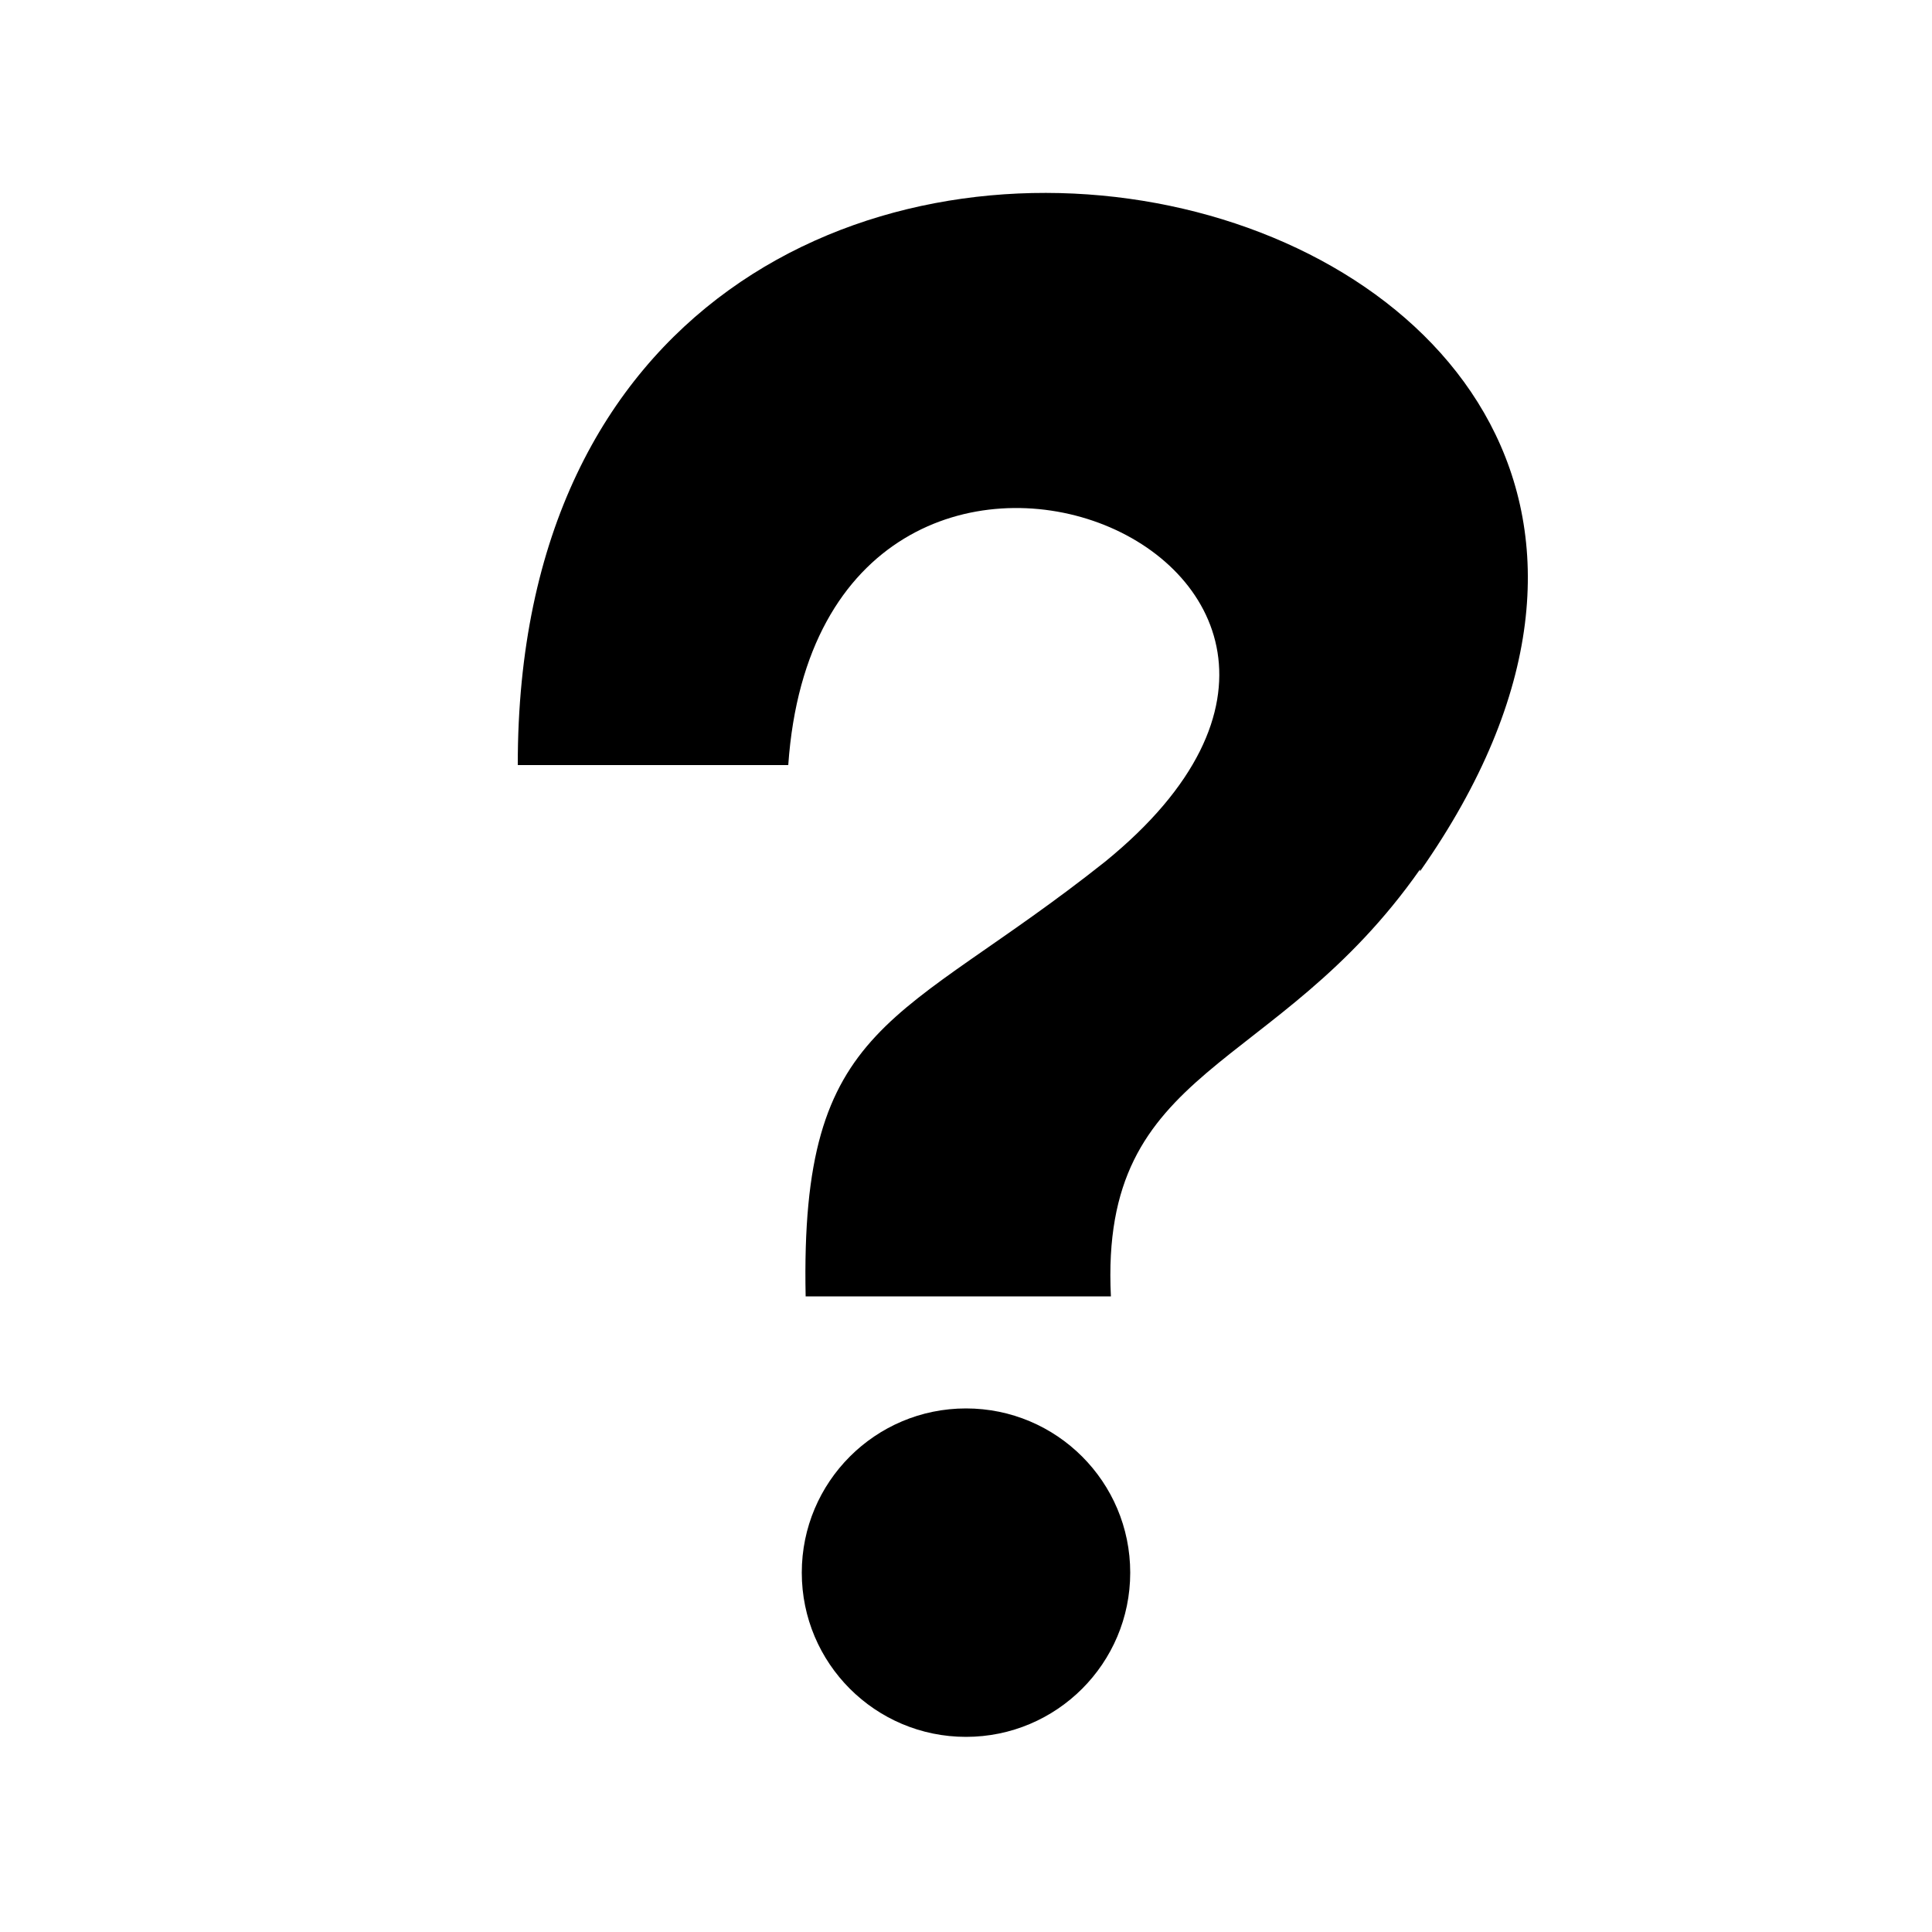
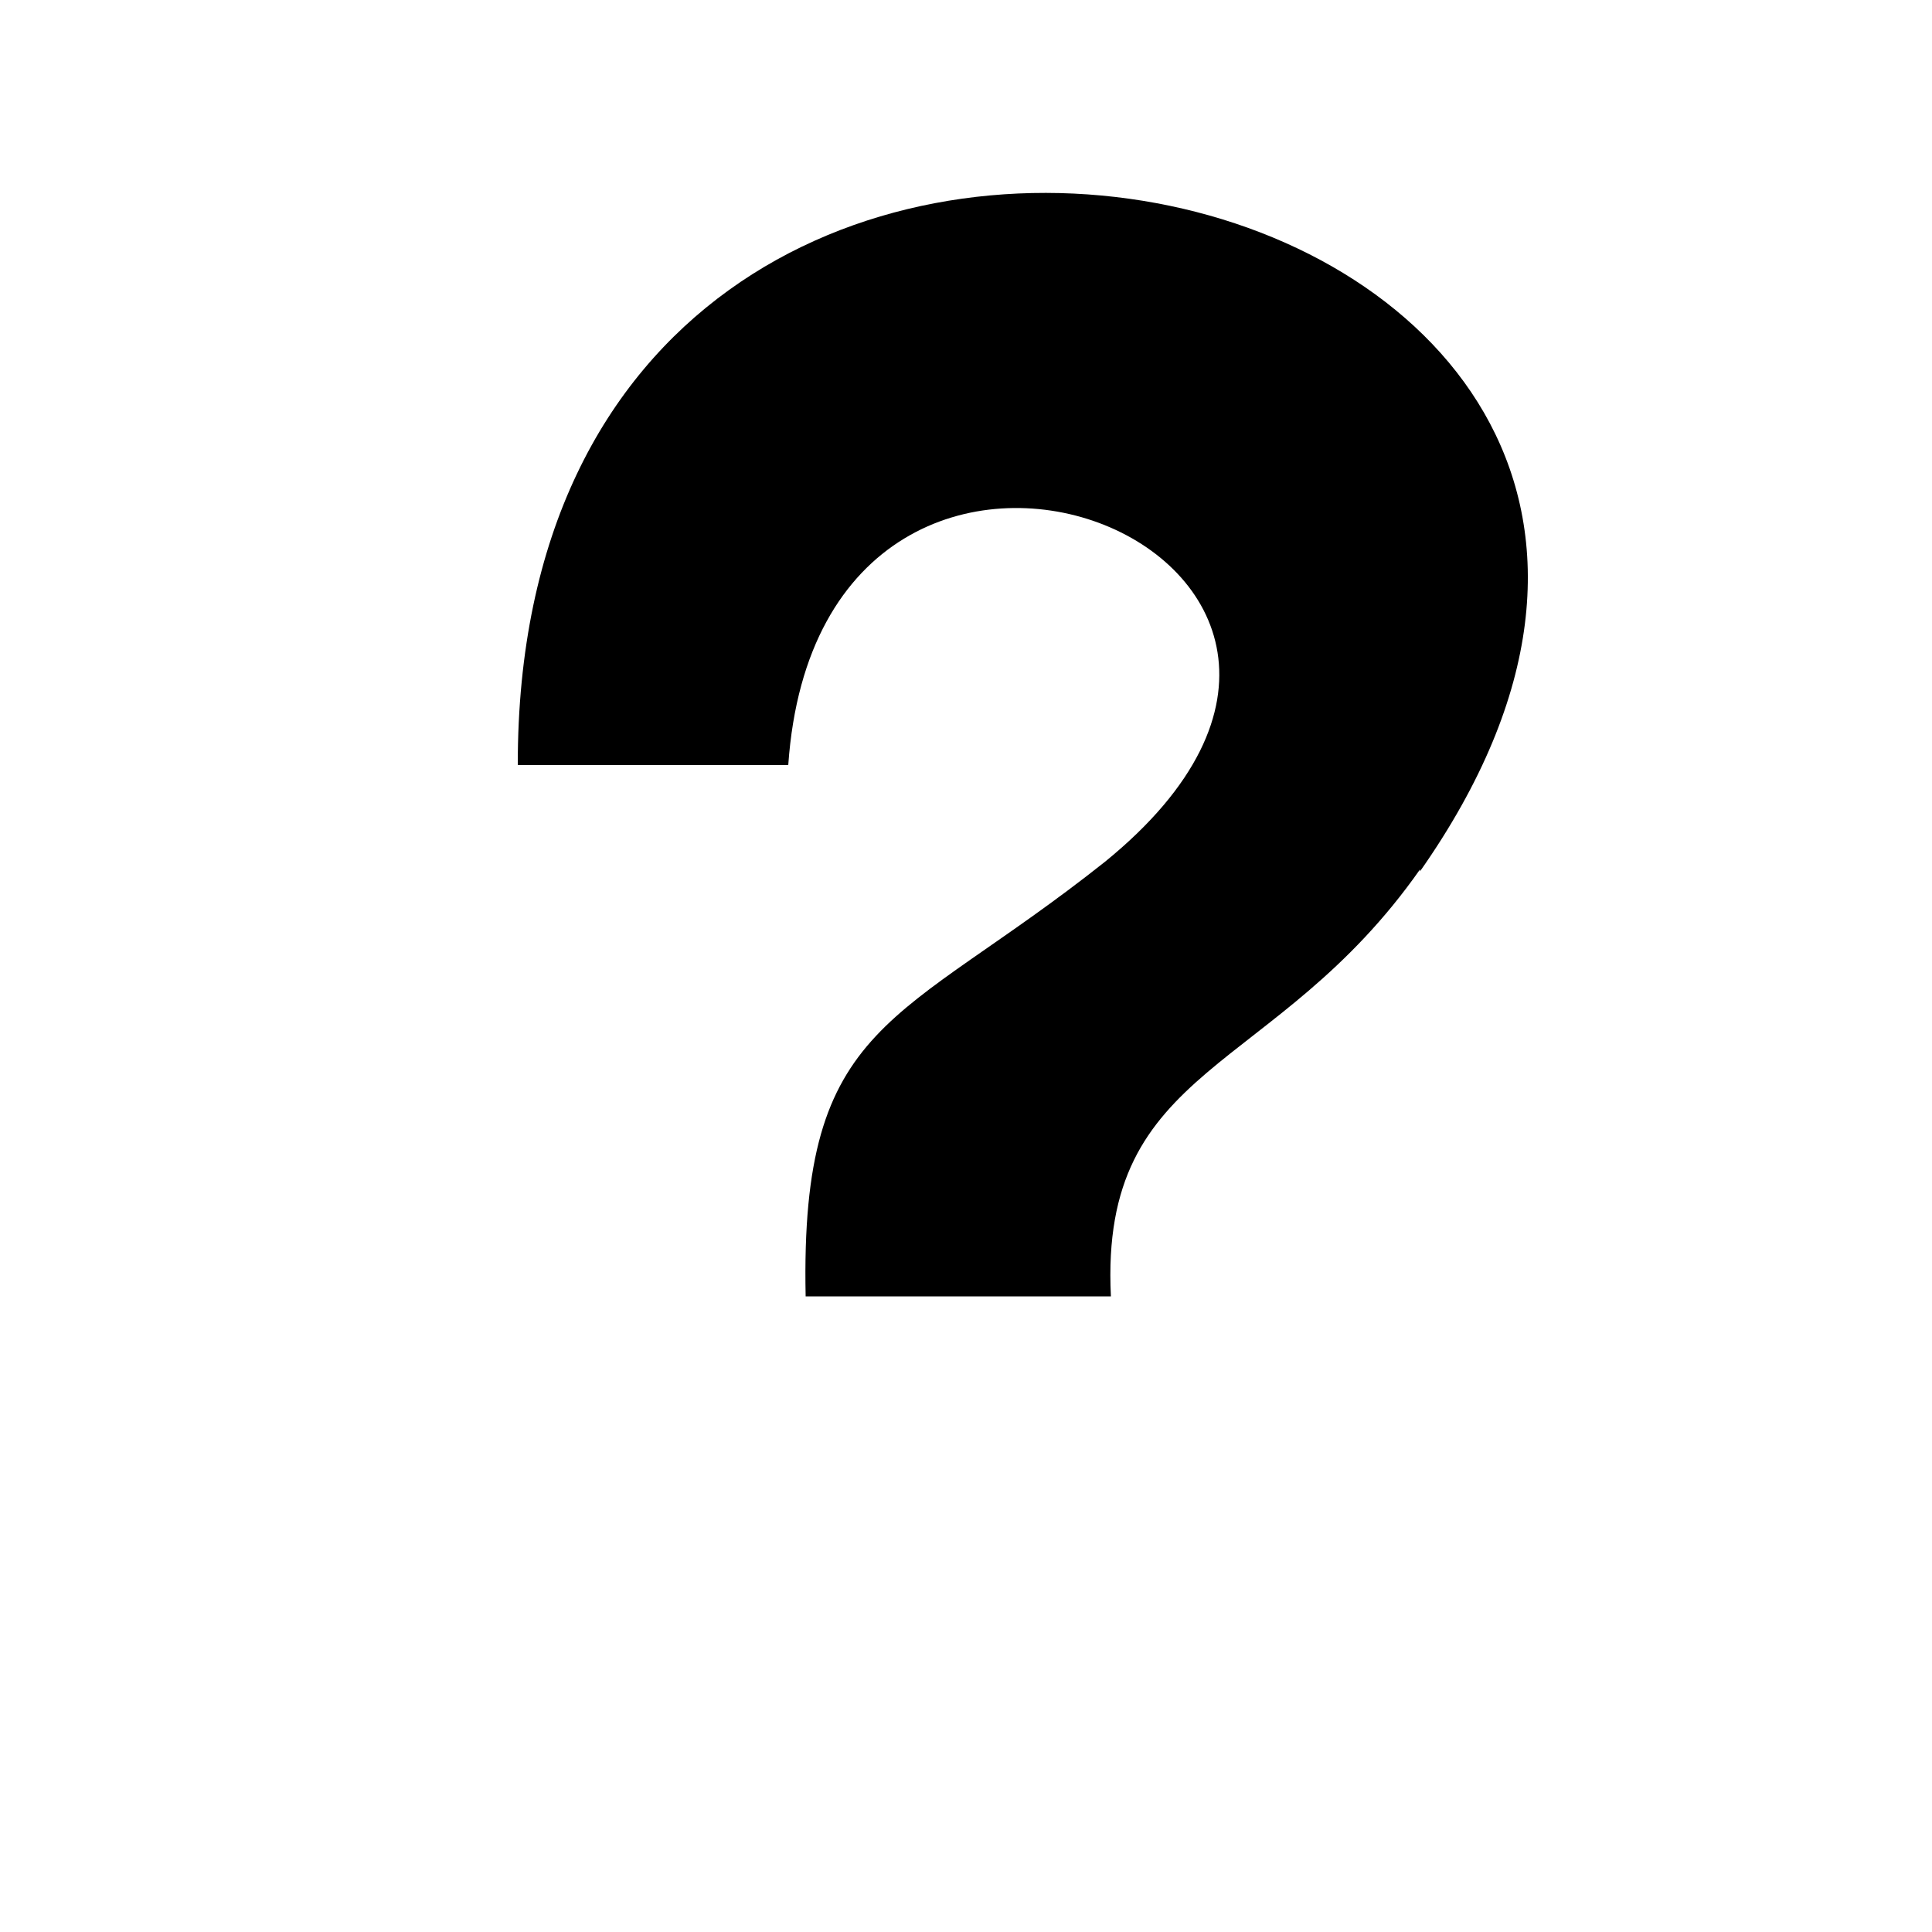
<svg xmlns="http://www.w3.org/2000/svg" width="1em" height="1em" viewBox="0 0 1000 1000">
  <path d="m735 450c-75 107-166 100-160 221h-158c-3-144 48-140 155-225 193-157-147-294-164-50h-140c-.5-480 726-314 467 55z" />
-   <circle cx="500" cy="814" r="85" />
</svg>